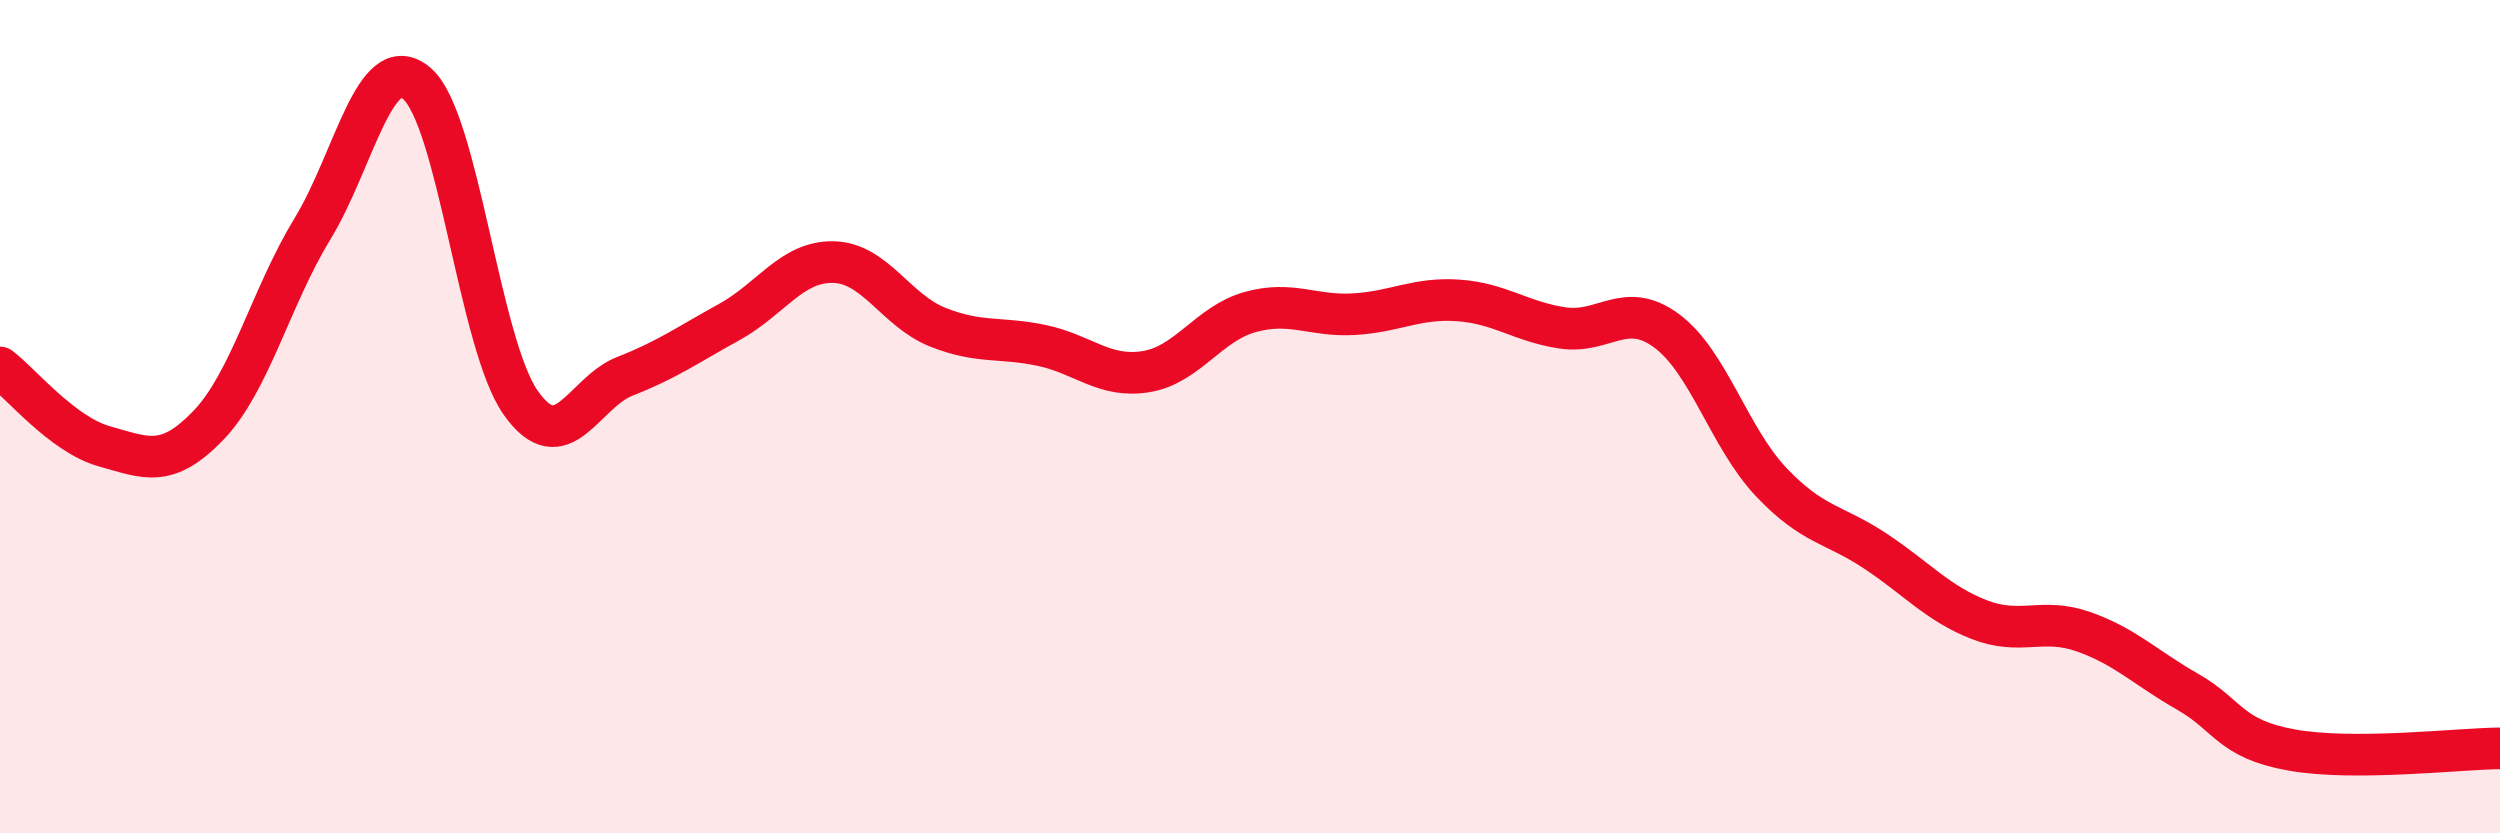
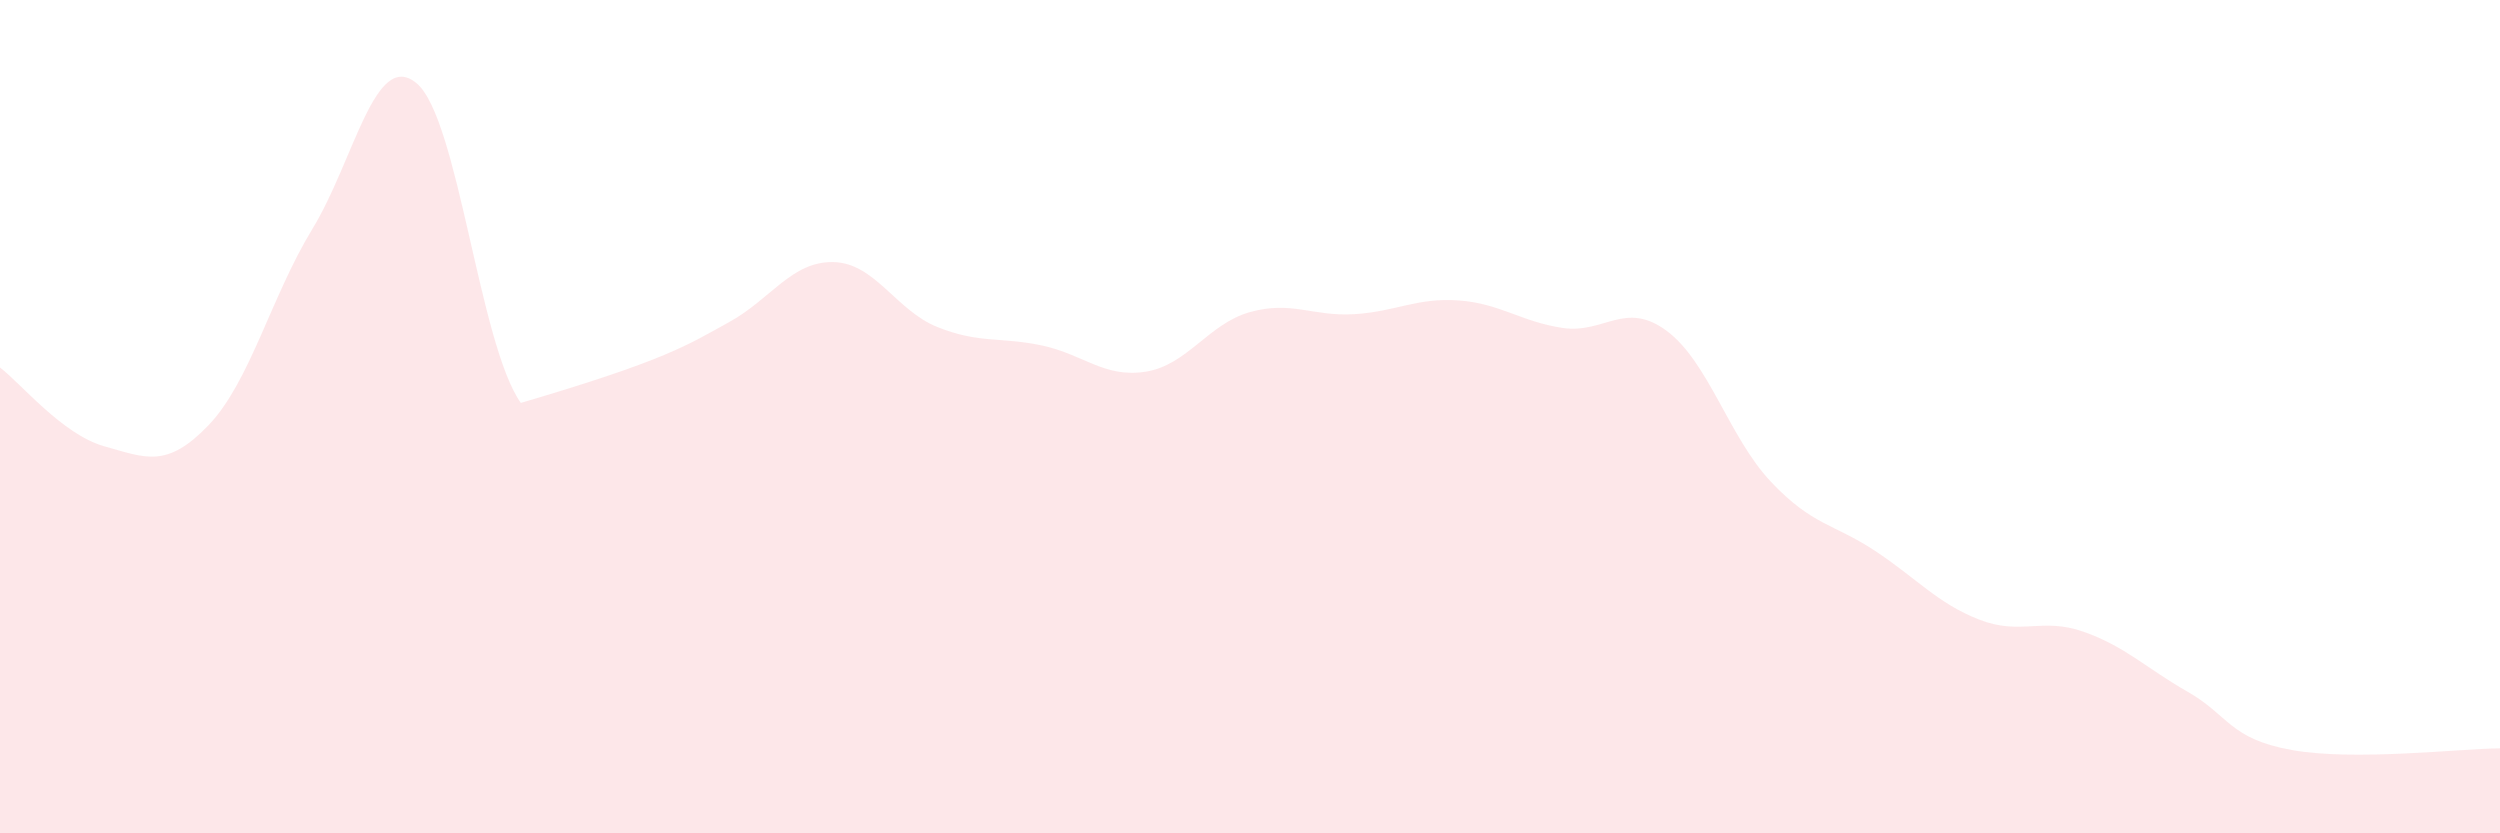
<svg xmlns="http://www.w3.org/2000/svg" width="60" height="20" viewBox="0 0 60 20">
-   <path d="M 0,8.82 C 0.5,9.2 1.5,10.43 2.5,10.71 C 3.5,10.99 4,11.25 5,10.21 C 6,9.17 6.5,7.13 7.5,5.49 C 8.5,3.85 9,1.16 10,2 C 11,2.84 11.5,8.26 12.5,9.67 C 13.5,11.08 14,9.42 15,9.03 C 16,8.64 16.5,8.28 17.5,7.73 C 18.5,7.18 19,6.27 20,6.29 C 21,6.31 21.5,7.45 22.5,7.85 C 23.5,8.25 24,8.08 25,8.29 C 26,8.5 26.5,9.08 27.5,8.92 C 28.5,8.76 29,7.77 30,7.49 C 31,7.21 31.5,7.6 32.5,7.54 C 33.5,7.48 34,7.14 35,7.21 C 36,7.28 36.5,7.72 37.5,7.87 C 38.5,8.02 39,7.2 40,7.94 C 41,8.68 41.5,10.5 42.5,11.56 C 43.5,12.62 44,12.56 45,13.22 C 46,13.88 46.5,14.48 47.5,14.87 C 48.5,15.26 49,14.81 50,15.16 C 51,15.51 51.5,16.03 52.5,16.6 C 53.5,17.17 53.5,17.73 55,18 C 56.5,18.27 59,17.97 60,17.96L60 20L0 20Z" fill="#EB0A25" opacity="0.1" stroke-linecap="round" stroke-linejoin="round" />
-   <path d="M 0,8.82 C 0.5,9.2 1.5,10.43 2.5,10.71 C 3.5,10.99 4,11.25 5,10.21 C 6,9.17 6.5,7.13 7.5,5.49 C 8.5,3.85 9,1.16 10,2 C 11,2.84 11.5,8.26 12.5,9.67 C 13.5,11.08 14,9.42 15,9.03 C 16,8.64 16.5,8.28 17.5,7.73 C 18.5,7.18 19,6.27 20,6.29 C 21,6.31 21.5,7.45 22.5,7.85 C 23.5,8.25 24,8.08 25,8.29 C 26,8.5 26.5,9.08 27.5,8.92 C 28.5,8.76 29,7.77 30,7.49 C 31,7.21 31.5,7.6 32.5,7.54 C 33.5,7.48 34,7.14 35,7.21 C 36,7.28 36.5,7.72 37.5,7.87 C 38.5,8.02 39,7.2 40,7.94 C 41,8.68 41.5,10.5 42.5,11.56 C 43.5,12.62 44,12.56 45,13.22 C 46,13.88 46.5,14.48 47.5,14.87 C 48.5,15.26 49,14.81 50,15.16 C 51,15.51 51.5,16.03 52.5,16.6 C 53.5,17.17 53.5,17.73 55,18 C 56.5,18.27 59,17.97 60,17.96" stroke="#EB0A25" stroke-width="1" fill="none" stroke-linecap="round" stroke-linejoin="round" />
+   <path d="M 0,8.82 C 0.5,9.2 1.5,10.43 2.5,10.71 C 3.5,10.99 4,11.25 5,10.21 C 6,9.17 6.5,7.13 7.5,5.49 C 8.5,3.85 9,1.16 10,2 C 11,2.84 11.5,8.26 12.5,9.67 C 16,8.64 16.5,8.28 17.5,7.73 C 18.5,7.18 19,6.27 20,6.29 C 21,6.31 21.5,7.45 22.5,7.85 C 23.5,8.25 24,8.08 25,8.29 C 26,8.5 26.5,9.08 27.5,8.92 C 28.5,8.76 29,7.77 30,7.49 C 31,7.21 31.5,7.6 32.5,7.54 C 33.5,7.48 34,7.14 35,7.21 C 36,7.28 36.5,7.72 37.5,7.87 C 38.5,8.02 39,7.2 40,7.94 C 41,8.68 41.5,10.5 42.5,11.56 C 43.5,12.62 44,12.56 45,13.22 C 46,13.88 46.5,14.48 47.5,14.87 C 48.5,15.26 49,14.81 50,15.16 C 51,15.51 51.5,16.03 52.5,16.6 C 53.5,17.17 53.5,17.73 55,18 C 56.5,18.27 59,17.97 60,17.96L60 20L0 20Z" fill="#EB0A25" opacity="0.1" stroke-linecap="round" stroke-linejoin="round" />
</svg>